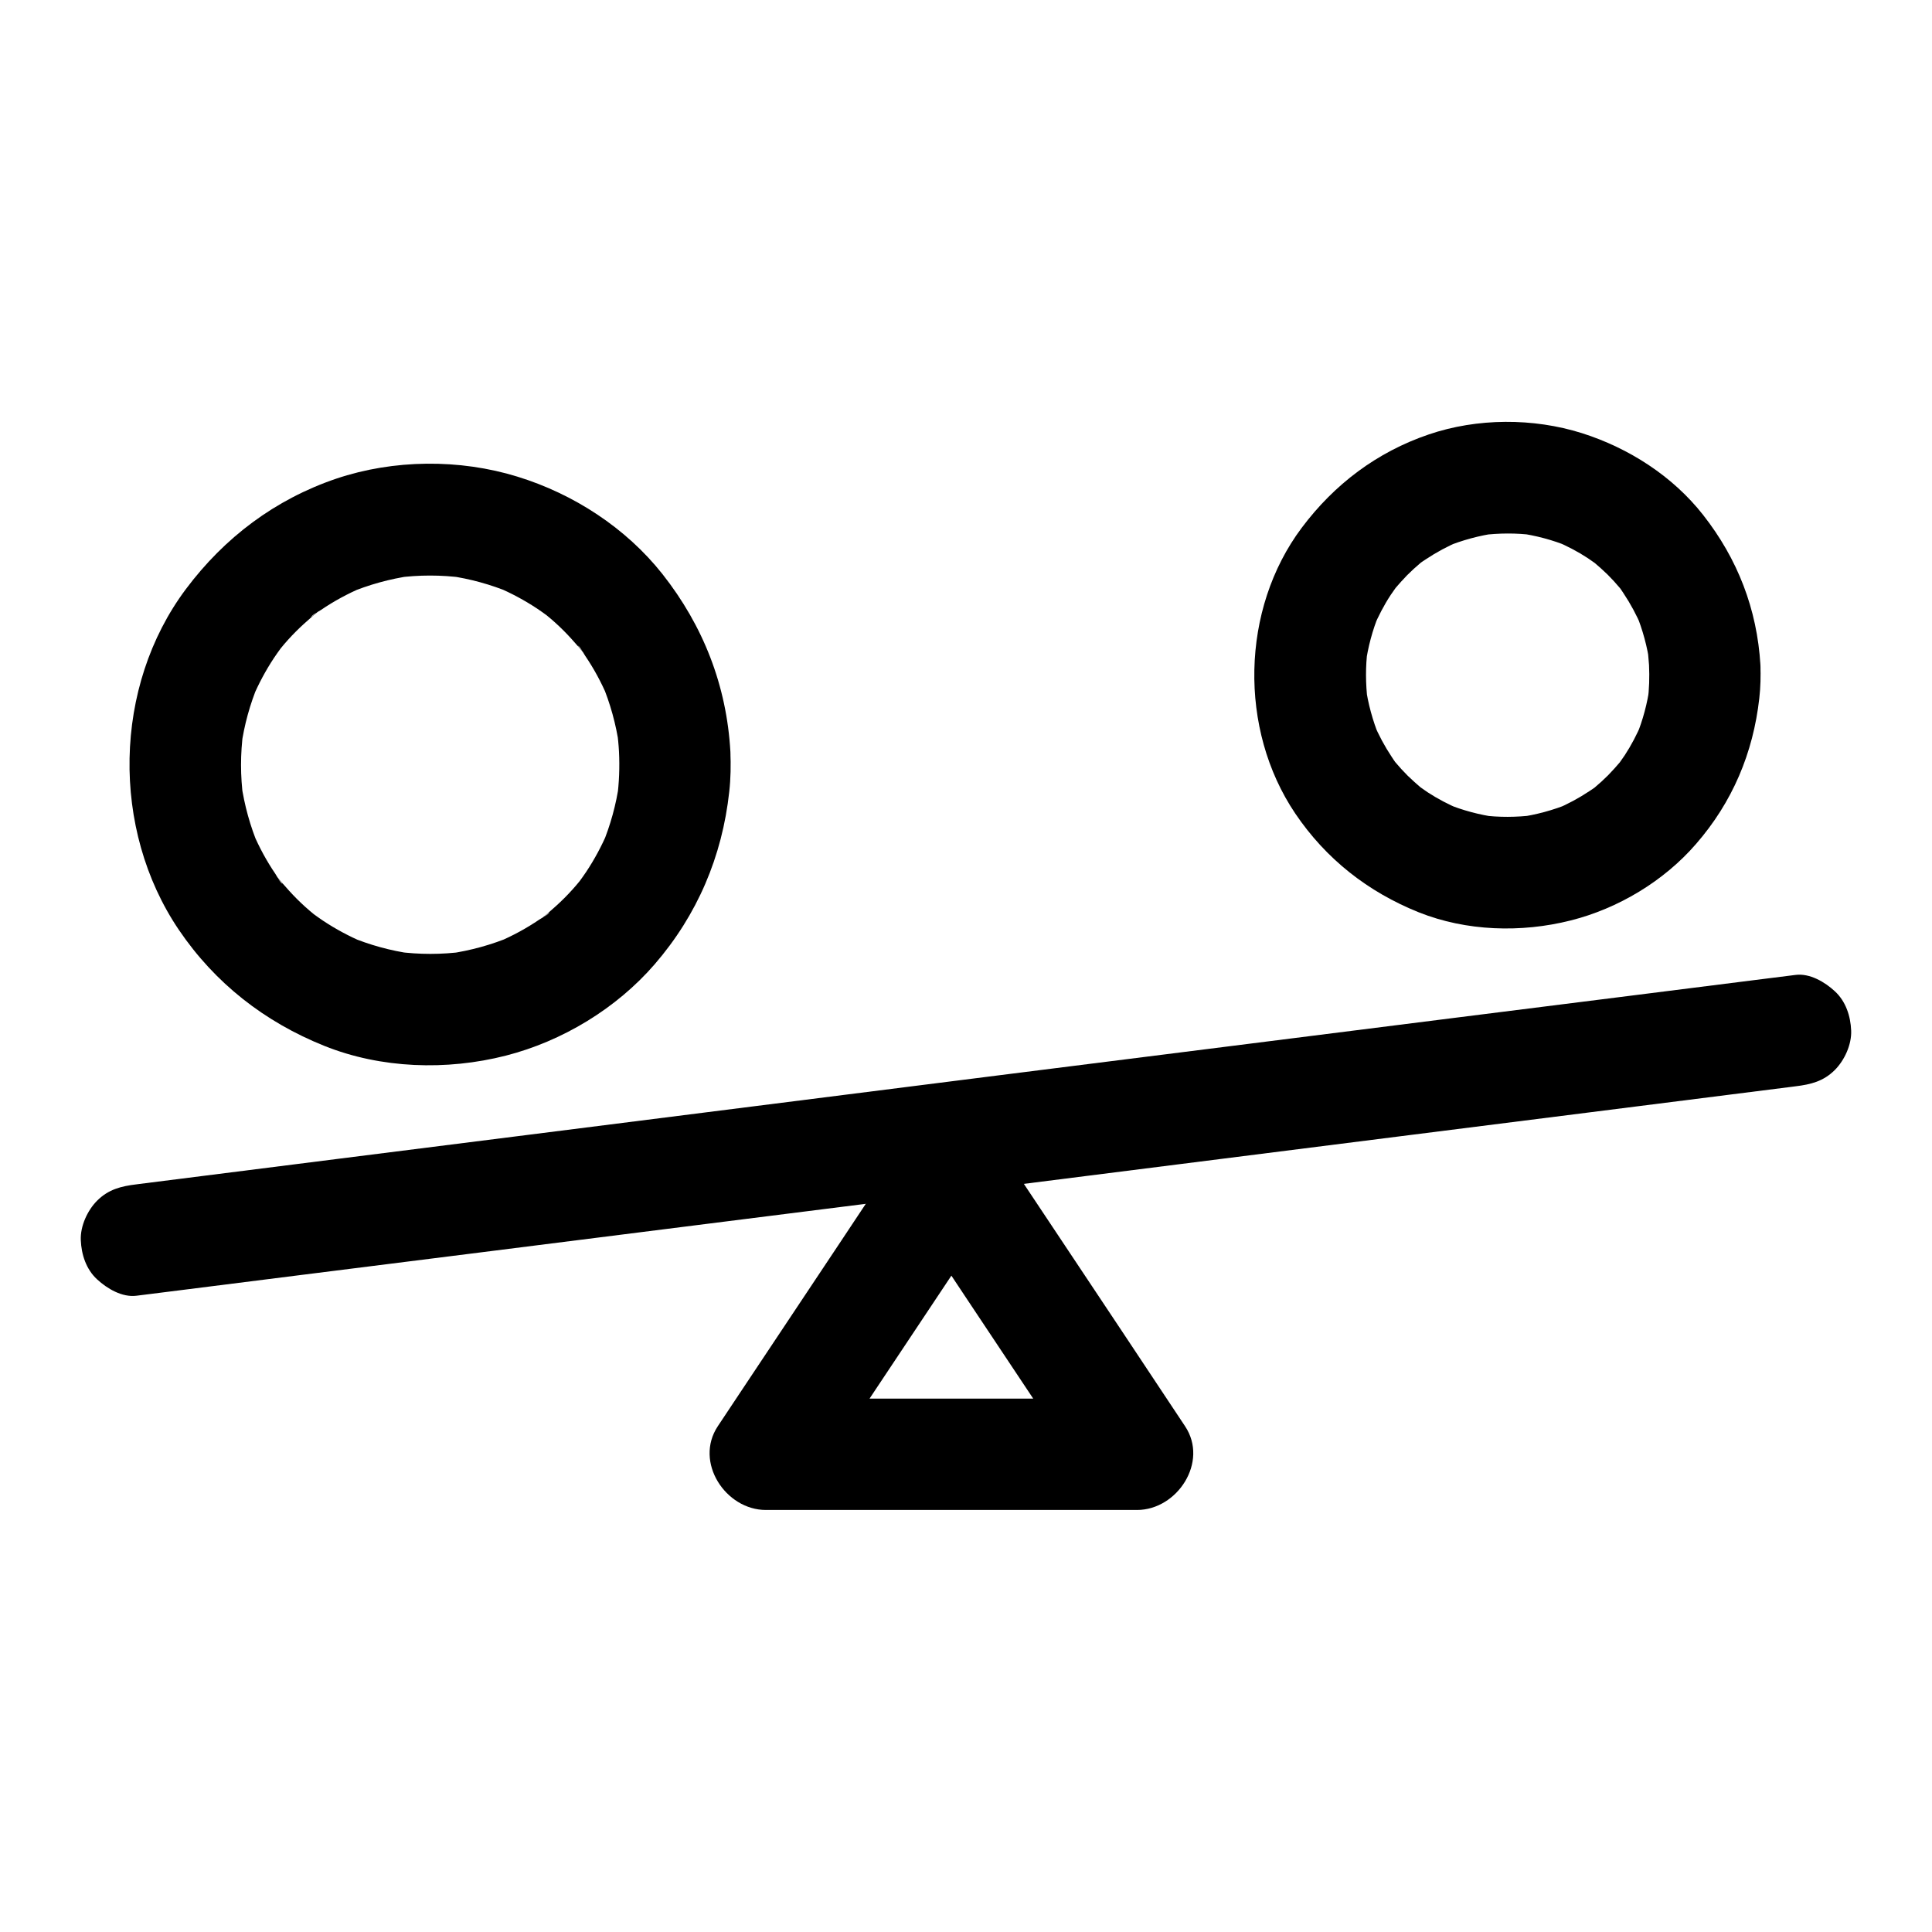
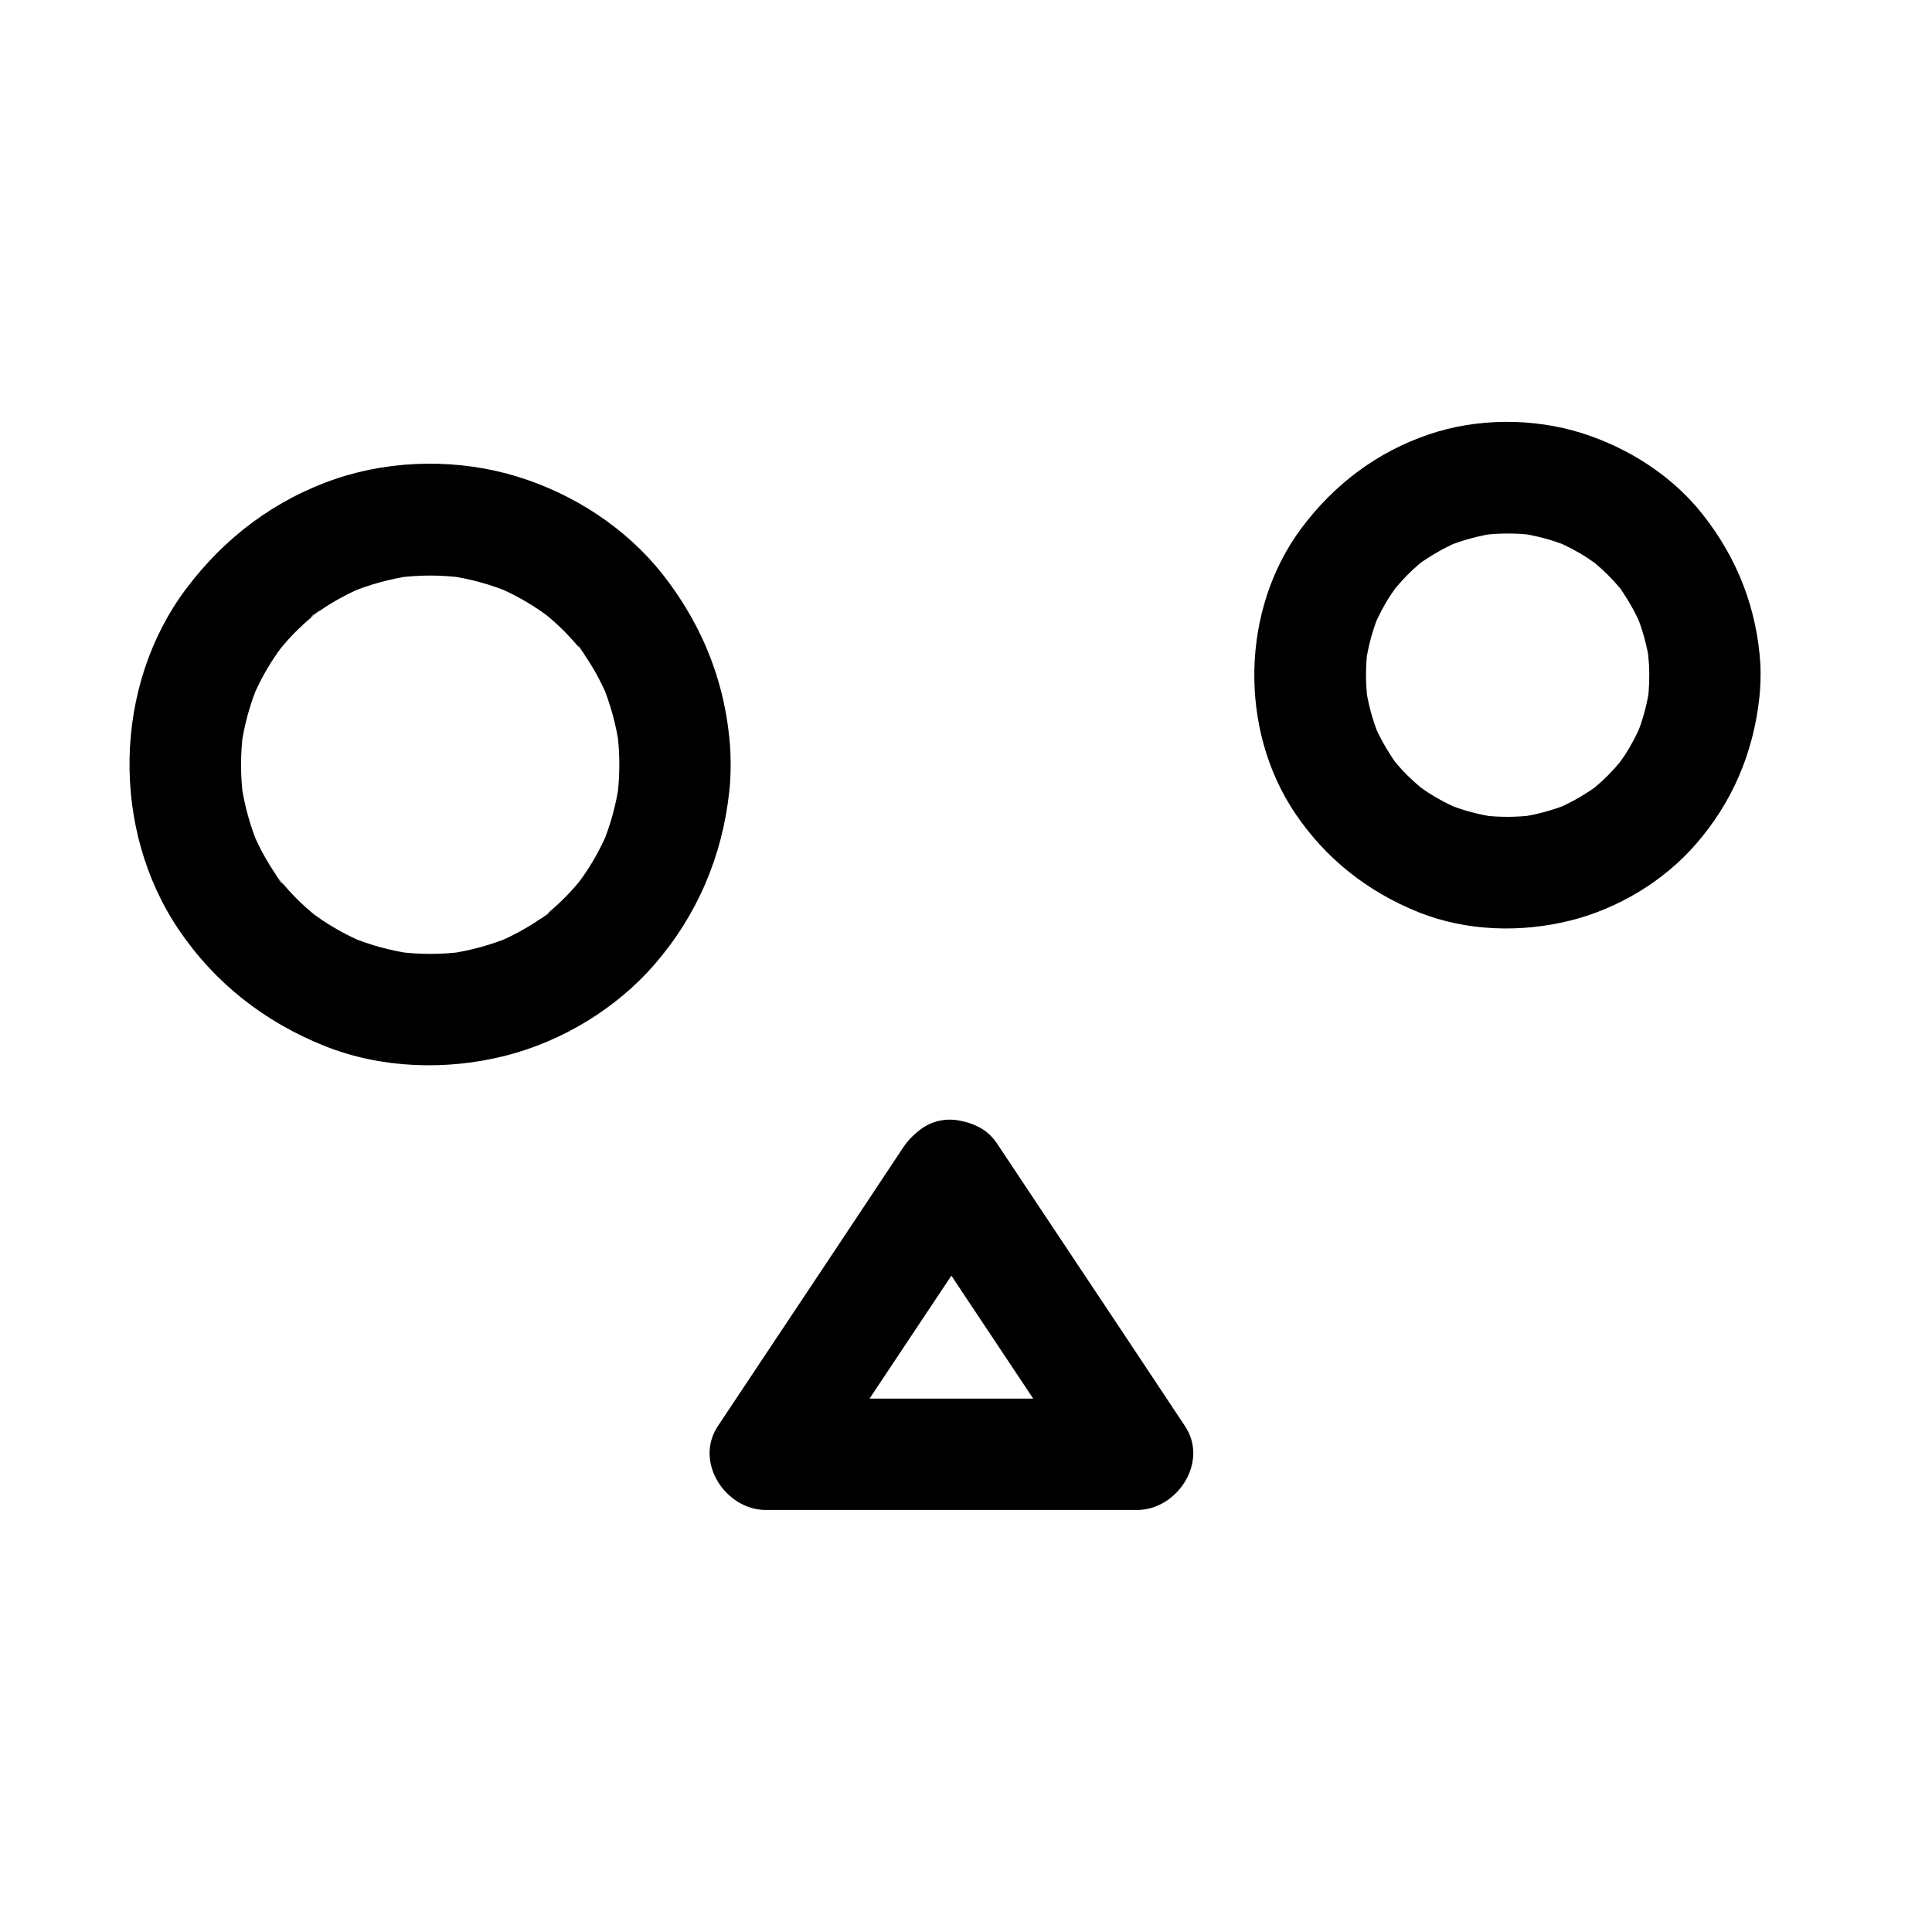
<svg xmlns="http://www.w3.org/2000/svg" fill="#000000" width="800px" height="800px" version="1.1" viewBox="144 144 512 512">
  <g>
    <path d="m308.04 343.22c0.195 4.082 0.051 8.168-0.492 12.25 0.195-1.328 0.344-2.609 0.543-3.938-0.789 5.656-2.312 11.168-4.527 16.48 0.492-1.18 0.984-2.363 1.477-3.543-1.574 3.691-3.445 7.184-5.656 10.527-0.59 0.887-1.23 1.77-1.871 2.656-0.344 0.441-1.379 1.82 0.195-0.195 1.625-2.117 0.344-0.492-0.051 0-1.277 1.574-2.656 3.102-4.082 4.527-1.379 1.379-2.805 2.656-4.281 3.938-0.395 0.344-0.836 0.688-1.23 1.031-1.523 1.277 1.477-1.082 1.477-1.133-0.098 0.492-2.262 1.625-2.609 1.871-3.394 2.312-7.035 4.281-10.824 5.902 1.18-0.492 2.363-0.984 3.543-1.477-5.363 2.262-10.922 3.789-16.68 4.625 1.328-0.195 2.609-0.344 3.938-0.543-5.902 0.789-11.809 0.789-17.711 0 1.328 0.195 2.609 0.344 3.938 0.543-5.656-0.789-11.168-2.312-16.48-4.527 1.18 0.492 2.363 0.984 3.543 1.477-3.691-1.574-7.184-3.445-10.527-5.656-0.887-0.59-1.77-1.23-2.656-1.871-0.441-0.344-1.82-1.379 0.195 0.195 2.117 1.625 0.492 0.344 0-0.051-1.574-1.277-3.102-2.656-4.527-4.082-1.379-1.379-2.656-2.805-3.938-4.281-0.344-0.395-0.688-0.836-1.031-1.23-1.277-1.523 1.082 1.477 1.133 1.477-0.492-0.098-1.625-2.262-1.871-2.609-2.312-3.394-4.281-7.035-5.902-10.824 0.492 1.18 0.984 2.363 1.477 3.543-2.262-5.363-3.789-10.922-4.625-16.68 0.195 1.328 0.344 2.609 0.543 3.938-0.789-5.902-0.789-11.809 0-17.711-0.195 1.328-0.344 2.609-0.543 3.938 0.789-5.656 2.312-11.168 4.527-16.48-0.492 1.18-0.984 2.363-1.477 3.543 1.574-3.691 3.445-7.184 5.656-10.527 0.59-0.887 1.23-1.77 1.871-2.656 0.344-0.441 1.379-1.82-0.195 0.195-1.625 2.117-0.344 0.492 0.051 0 1.277-1.574 2.656-3.102 4.082-4.527 1.379-1.379 2.805-2.656 4.281-3.938 0.395-0.344 0.836-0.688 1.23-1.031 1.523-1.277-1.477 1.082-1.477 1.133 0.098-0.492 2.262-1.625 2.609-1.871 3.394-2.312 7.035-4.281 10.824-5.902-1.18 0.492-2.363 0.984-3.543 1.477 5.363-2.262 10.922-3.789 16.68-4.625-1.328 0.195-2.609 0.344-3.938 0.543 5.902-0.789 11.809-0.789 17.711 0-1.328-0.195-2.609-0.344-3.938-0.543 5.656 0.789 11.168 2.312 16.48 4.527-1.18-0.492-2.363-0.984-3.543-1.477 3.691 1.574 7.184 3.445 10.527 5.656 0.887 0.59 1.77 1.23 2.656 1.871 0.441 0.344 1.82 1.379-0.195-0.195-2.117-1.625-0.492-0.344 0 0.051 1.574 1.277 3.102 2.656 4.527 4.082 1.379 1.379 2.656 2.805 3.938 4.281 0.344 0.395 0.688 0.836 1.031 1.23 1.277 1.523-1.082-1.477-1.133-1.477 0.492 0.098 1.625 2.262 1.871 2.609 2.312 3.394 4.281 7.035 5.902 10.824-0.492-1.18-0.984-2.363-1.477-3.543 2.262 5.363 3.789 10.922 4.625 16.68-0.195-1.328-0.344-2.609-0.543-3.938 0.199 1.77 0.395 3.59 0.492 5.461 0.441 7.676 6.496 15.152 14.762 14.762 7.625-0.344 15.254-6.496 14.762-14.762-0.984-17.516-7.184-33.359-18.008-47.086-9.691-12.25-23.566-21.254-38.473-25.828-15.301-4.723-32.766-4.574-47.969 0.543-16.234 5.512-29.617 15.598-39.852 29.273-19.293 25.777-19.883 63.664-1.875 90.281 9.594 14.168 22.73 24.402 38.523 30.75 15.055 6.051 32.473 6.594 48.117 2.609 15.008-3.836 29.324-12.496 39.457-24.207 11.316-13.086 17.91-28.586 19.777-45.758 0.395-3.492 0.441-7.035 0.297-10.578-0.344-7.723-6.543-15.105-14.762-14.762-7.672 0.344-15.152 6.496-14.758 14.762z" />
-     <path d="m180.17 487.38c3.938-0.492 7.824-0.984 11.758-1.477 10.676-1.328 21.352-2.707 31.98-4.035 15.793-1.969 31.539-3.984 47.332-5.953 19.238-2.41 38.473-4.871 57.711-7.281 21.059-2.656 42.164-5.312 63.223-7.969 21.254-2.707 42.559-5.363 63.812-8.07 19.828-2.508 39.703-5.019 59.531-7.527 16.777-2.117 33.555-4.231 50.281-6.348 12.055-1.523 24.109-3.051 36.164-4.574 5.707-0.738 11.414-1.426 17.121-2.164 0.246-0.051 0.492-0.051 0.738-0.098 4.082-0.492 7.43-1.328 10.43-4.328 2.559-2.559 4.477-6.742 4.328-10.43-0.148-3.836-1.426-7.773-4.328-10.43-2.656-2.461-6.641-4.82-10.43-4.328-3.938 0.492-7.824 0.984-11.758 1.477-10.676 1.328-21.352 2.707-31.98 4.035-15.793 1.969-31.539 3.984-47.332 5.953-19.238 2.41-38.473 4.871-57.711 7.281-21.059 2.656-42.164 5.312-63.223 7.969-21.254 2.707-42.559 5.363-63.812 8.07-19.828 2.508-39.703 5.019-59.531 7.527-16.777 2.117-33.555 4.231-50.281 6.348-12.055 1.523-24.109 3.051-36.164 4.574-5.707 0.738-11.414 1.426-17.121 2.164-0.246 0.051-0.492 0.051-0.738 0.098-4.082 0.492-7.43 1.328-10.43 4.328-2.559 2.559-4.477 6.742-4.328 10.43 0.148 3.836 1.426 7.773 4.328 10.43 2.656 2.457 6.641 4.82 10.43 4.328z" />
    <path d="m383.37 448.07c-5.512 8.316-11.02 16.582-16.531 24.895-8.855 13.285-17.711 26.617-26.566 39.902-2.016 3.051-4.035 6.102-6.051 9.102-6.297 9.496 2.066 22.188 12.742 22.188h33.211 52.938 12.203c10.676 0 19.039-12.742 12.742-22.188-5.512-8.316-11.02-16.582-16.531-24.895-8.855-13.285-17.711-26.617-26.566-39.902-2.016-3.051-4.035-6.102-6.051-9.102-4.281-6.394-13.234-9.789-20.172-5.312-6.394 4.133-9.891 13.332-5.312 20.172 5.512 8.316 11.02 16.582 16.531 24.895 8.855 13.285 17.711 26.617 26.566 39.902 2.016 3.051 4.035 6.102 6.051 9.102 4.231-7.379 8.512-14.809 12.742-22.188h-33.211-52.938-12.203c4.231 7.379 8.512 14.809 12.742 22.188 5.512-8.316 11.02-16.582 16.531-24.895 8.855-13.285 17.711-26.617 26.566-39.902 2.016-3.051 4.035-6.102 6.051-9.102 4.281-6.445 1.477-16.629-5.312-20.172-7.426-3.938-15.594-1.574-20.172 5.312z" />
    <path d="m581.01 320.25c0.148 3.199 0.051 6.348-0.344 9.496 0.195-1.328 0.344-2.609 0.543-3.938-0.641 4.574-1.82 9.055-3.59 13.332 0.492-1.18 0.984-2.363 1.477-3.543-1.277 3-2.754 5.856-4.527 8.562-0.492 0.738-0.984 1.426-1.477 2.117-1.379 2.016 2.609-3.199 0.344-0.441-1.031 1.23-2.117 2.41-3.246 3.59-1.133 1.133-2.312 2.215-3.543 3.246-2.754 2.312 2.461-1.723 0.441-0.297-0.641 0.441-1.23 0.887-1.871 1.277-2.805 1.871-5.758 3.445-8.855 4.773 1.18-0.492 2.363-0.984 3.543-1.477-4.328 1.77-8.855 3-13.48 3.641 1.328-0.195 2.609-0.344 3.938-0.543-4.527 0.543-9.102 0.59-13.629 0 1.328 0.195 2.609 0.344 3.938 0.543-4.574-0.641-9.055-1.82-13.332-3.59 1.18 0.492 2.363 0.984 3.543 1.477-3-1.277-5.856-2.754-8.562-4.527-0.738-0.492-1.426-0.984-2.117-1.477-2.016-1.379 3.199 2.609 0.441 0.344-1.23-1.031-2.41-2.117-3.59-3.246-1.133-1.133-2.215-2.312-3.246-3.543-2.312-2.754 1.723 2.461 0.297 0.441-0.441-0.641-0.887-1.23-1.277-1.871-1.871-2.805-3.445-5.758-4.773-8.855 0.492 1.18 0.984 2.363 1.477 3.543-1.77-4.328-3-8.855-3.641-13.48 0.195 1.328 0.344 2.609 0.543 3.938-0.543-4.527-0.59-9.102 0-13.629-0.195 1.328-0.344 2.609-0.543 3.938 0.641-4.574 1.82-9.055 3.59-13.332-0.492 1.18-0.984 2.363-1.477 3.543 1.277-3 2.754-5.856 4.527-8.562 0.492-0.738 0.984-1.426 1.477-2.117 1.379-2.016-2.609 3.199-0.344 0.441 1.031-1.23 2.117-2.41 3.246-3.59 1.133-1.133 2.312-2.215 3.543-3.246 2.754-2.312-2.461 1.723-0.441 0.297 0.641-0.441 1.23-0.887 1.871-1.277 2.805-1.871 5.758-3.445 8.855-4.773-1.18 0.492-2.363 0.984-3.543 1.477 4.328-1.77 8.855-3 13.48-3.641-1.328 0.195-2.609 0.344-3.938 0.543 4.527-0.543 9.102-0.59 13.629 0-1.328-0.195-2.609-0.344-3.938-0.543 4.574 0.641 9.055 1.82 13.332 3.59-1.18-0.492-2.363-0.984-3.543-1.477 3 1.277 5.856 2.754 8.562 4.527 0.738 0.492 1.426 0.984 2.117 1.477 2.016 1.379-3.199-2.609-0.441-0.344 1.23 1.031 2.41 2.117 3.59 3.246 1.133 1.133 2.215 2.312 3.246 3.543 2.312 2.754-1.723-2.461-0.297-0.441 0.441 0.641 0.887 1.23 1.277 1.871 1.871 2.805 3.445 5.758 4.773 8.855-0.492-1.18-0.984-2.363-1.477-3.543 1.77 4.328 3 8.855 3.641 13.48-0.195-1.328-0.344-2.609-0.543-3.938 0.098 1.375 0.242 2.754 0.344 4.133 0.441 7.676 6.445 15.152 14.762 14.762 7.625-0.344 15.254-6.496 14.762-14.762-0.887-14.859-6.051-28.141-15.203-39.805-8.07-10.281-19.68-17.711-32.078-21.648-12.941-4.082-27.797-4.035-40.641 0.344-13.727 4.676-24.992 13.188-33.652 24.746-16.137 21.551-16.727 53.383-1.723 75.668 8.168 12.102 19.285 20.812 32.766 26.223 12.594 5.019 27.109 5.461 40.195 2.164 12.594-3.148 24.746-10.43 33.258-20.27 9.645-11.07 15.152-24.109 16.777-38.621 0.344-2.953 0.395-5.902 0.297-8.855-0.344-7.723-6.543-15.105-14.762-14.762-7.723 0.398-15.152 6.551-14.758 14.816z" />
  </g>
</svg>